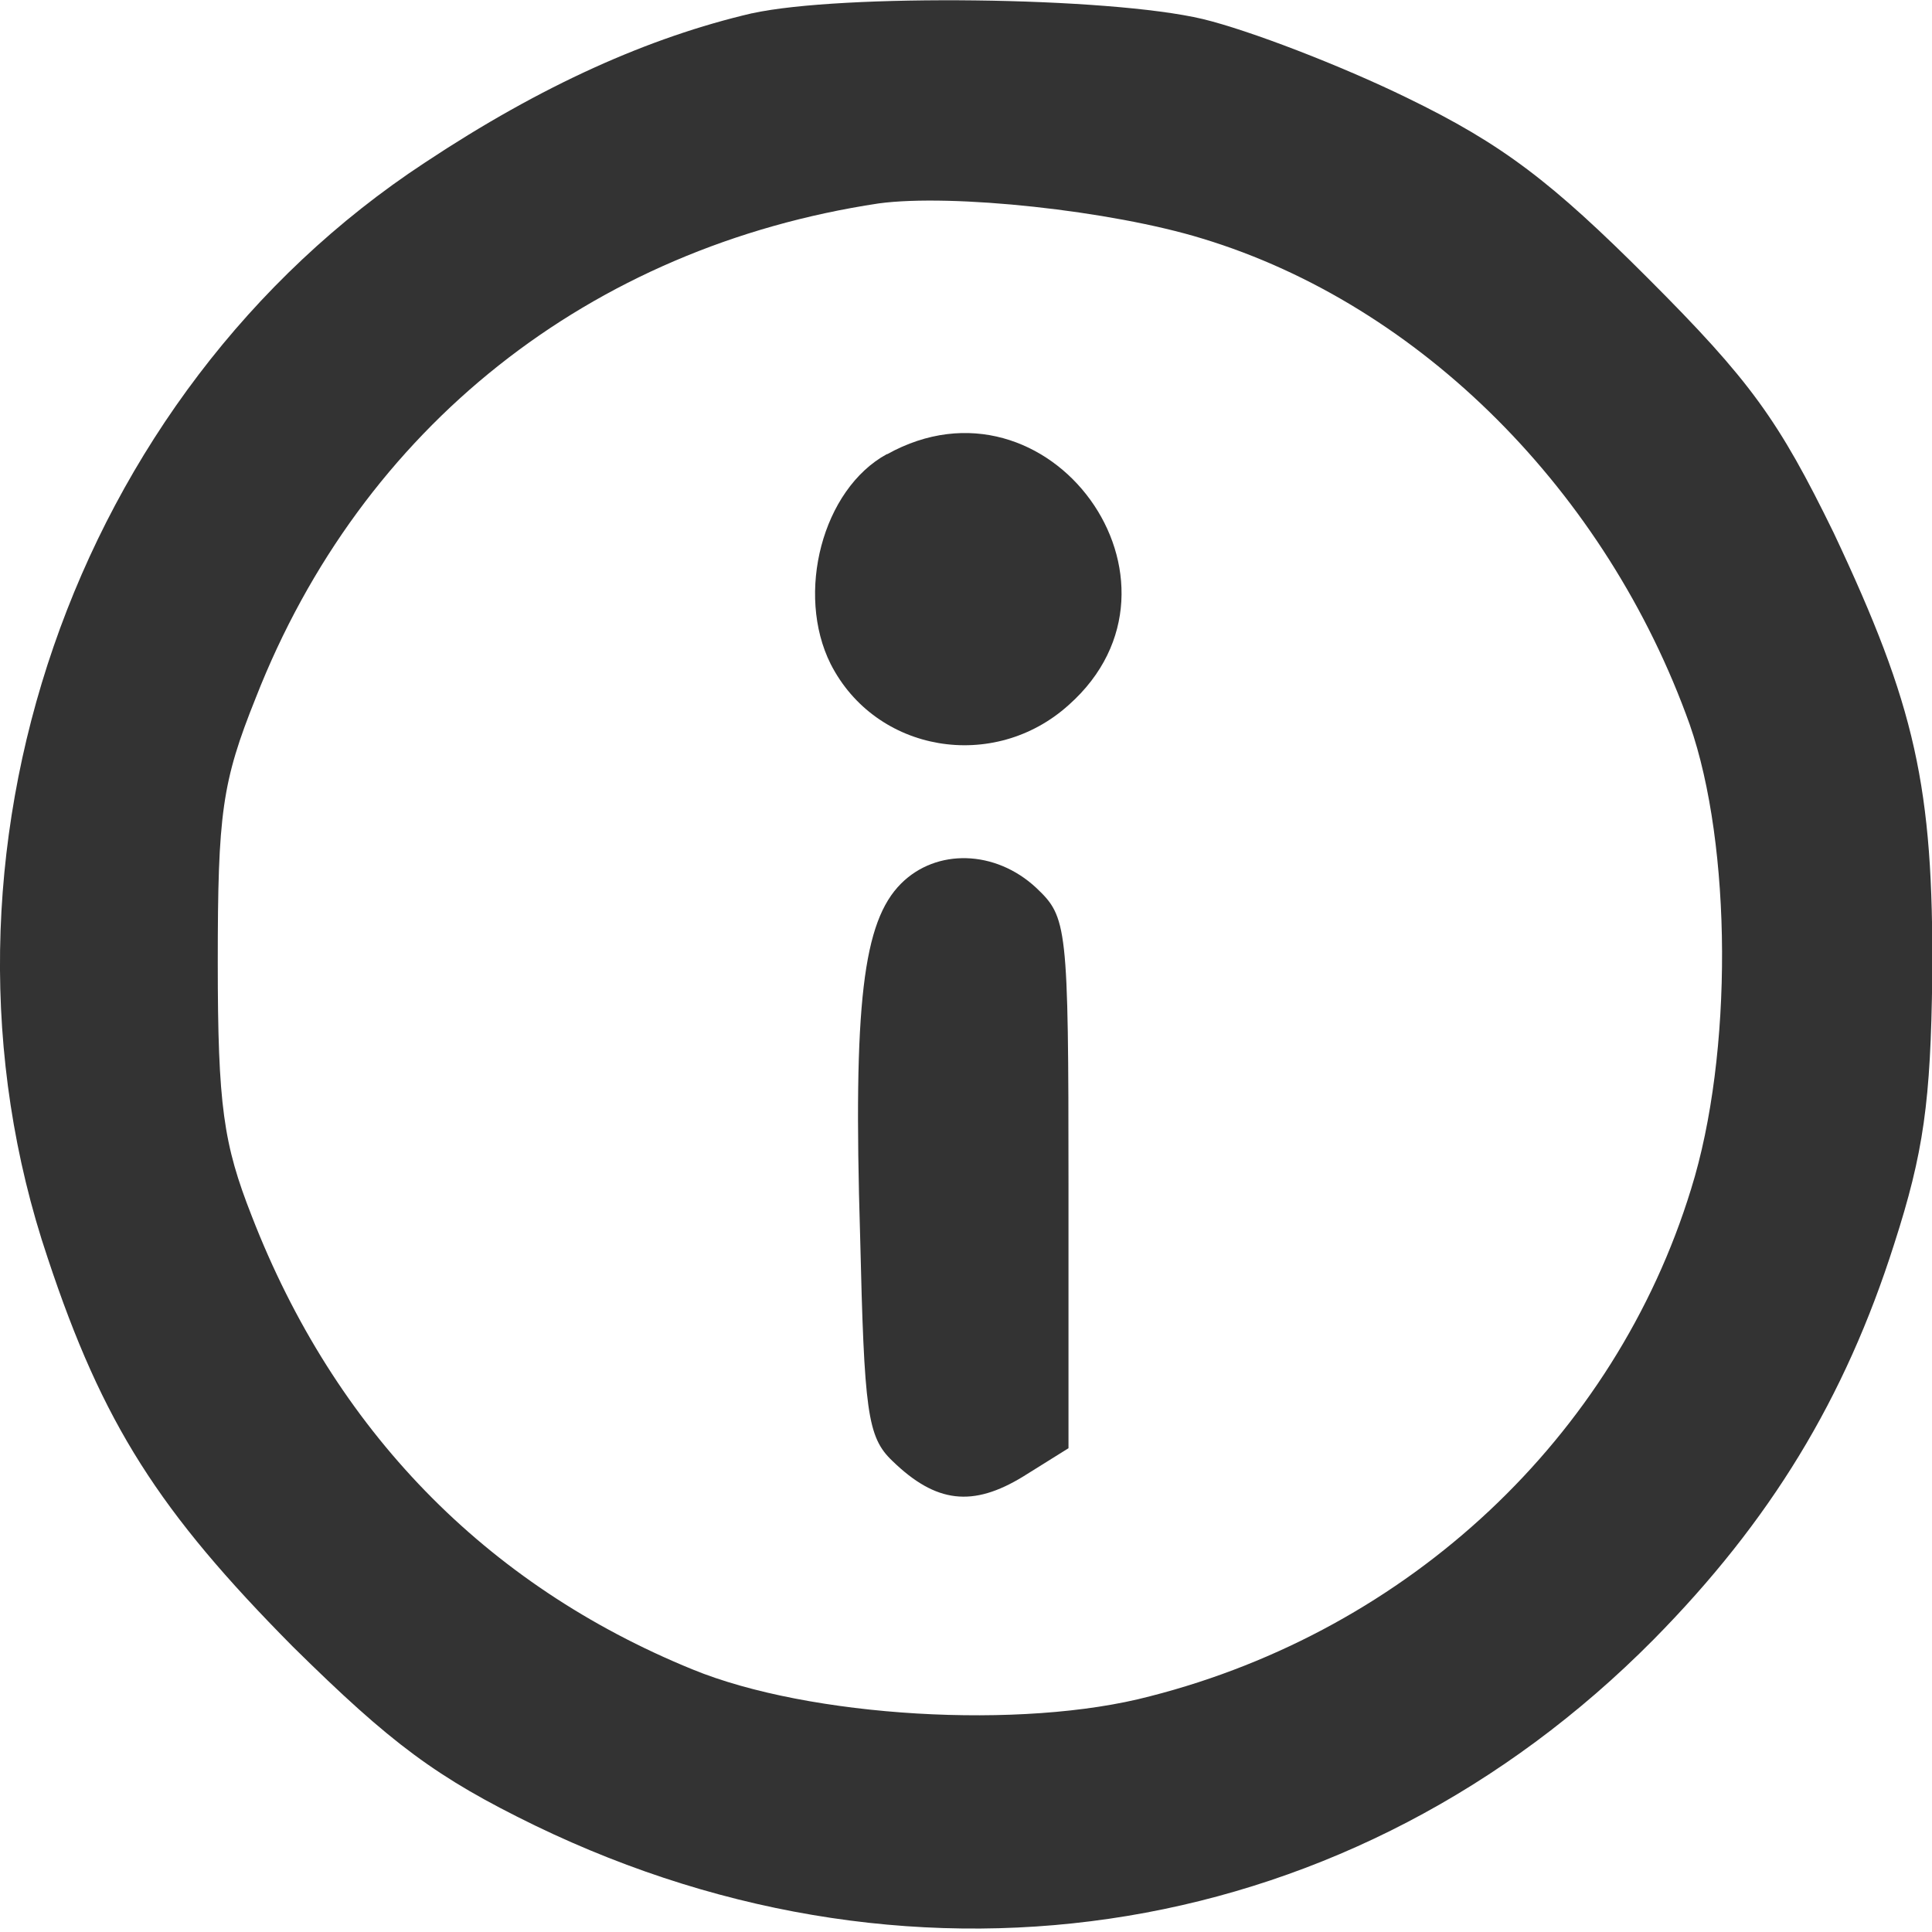
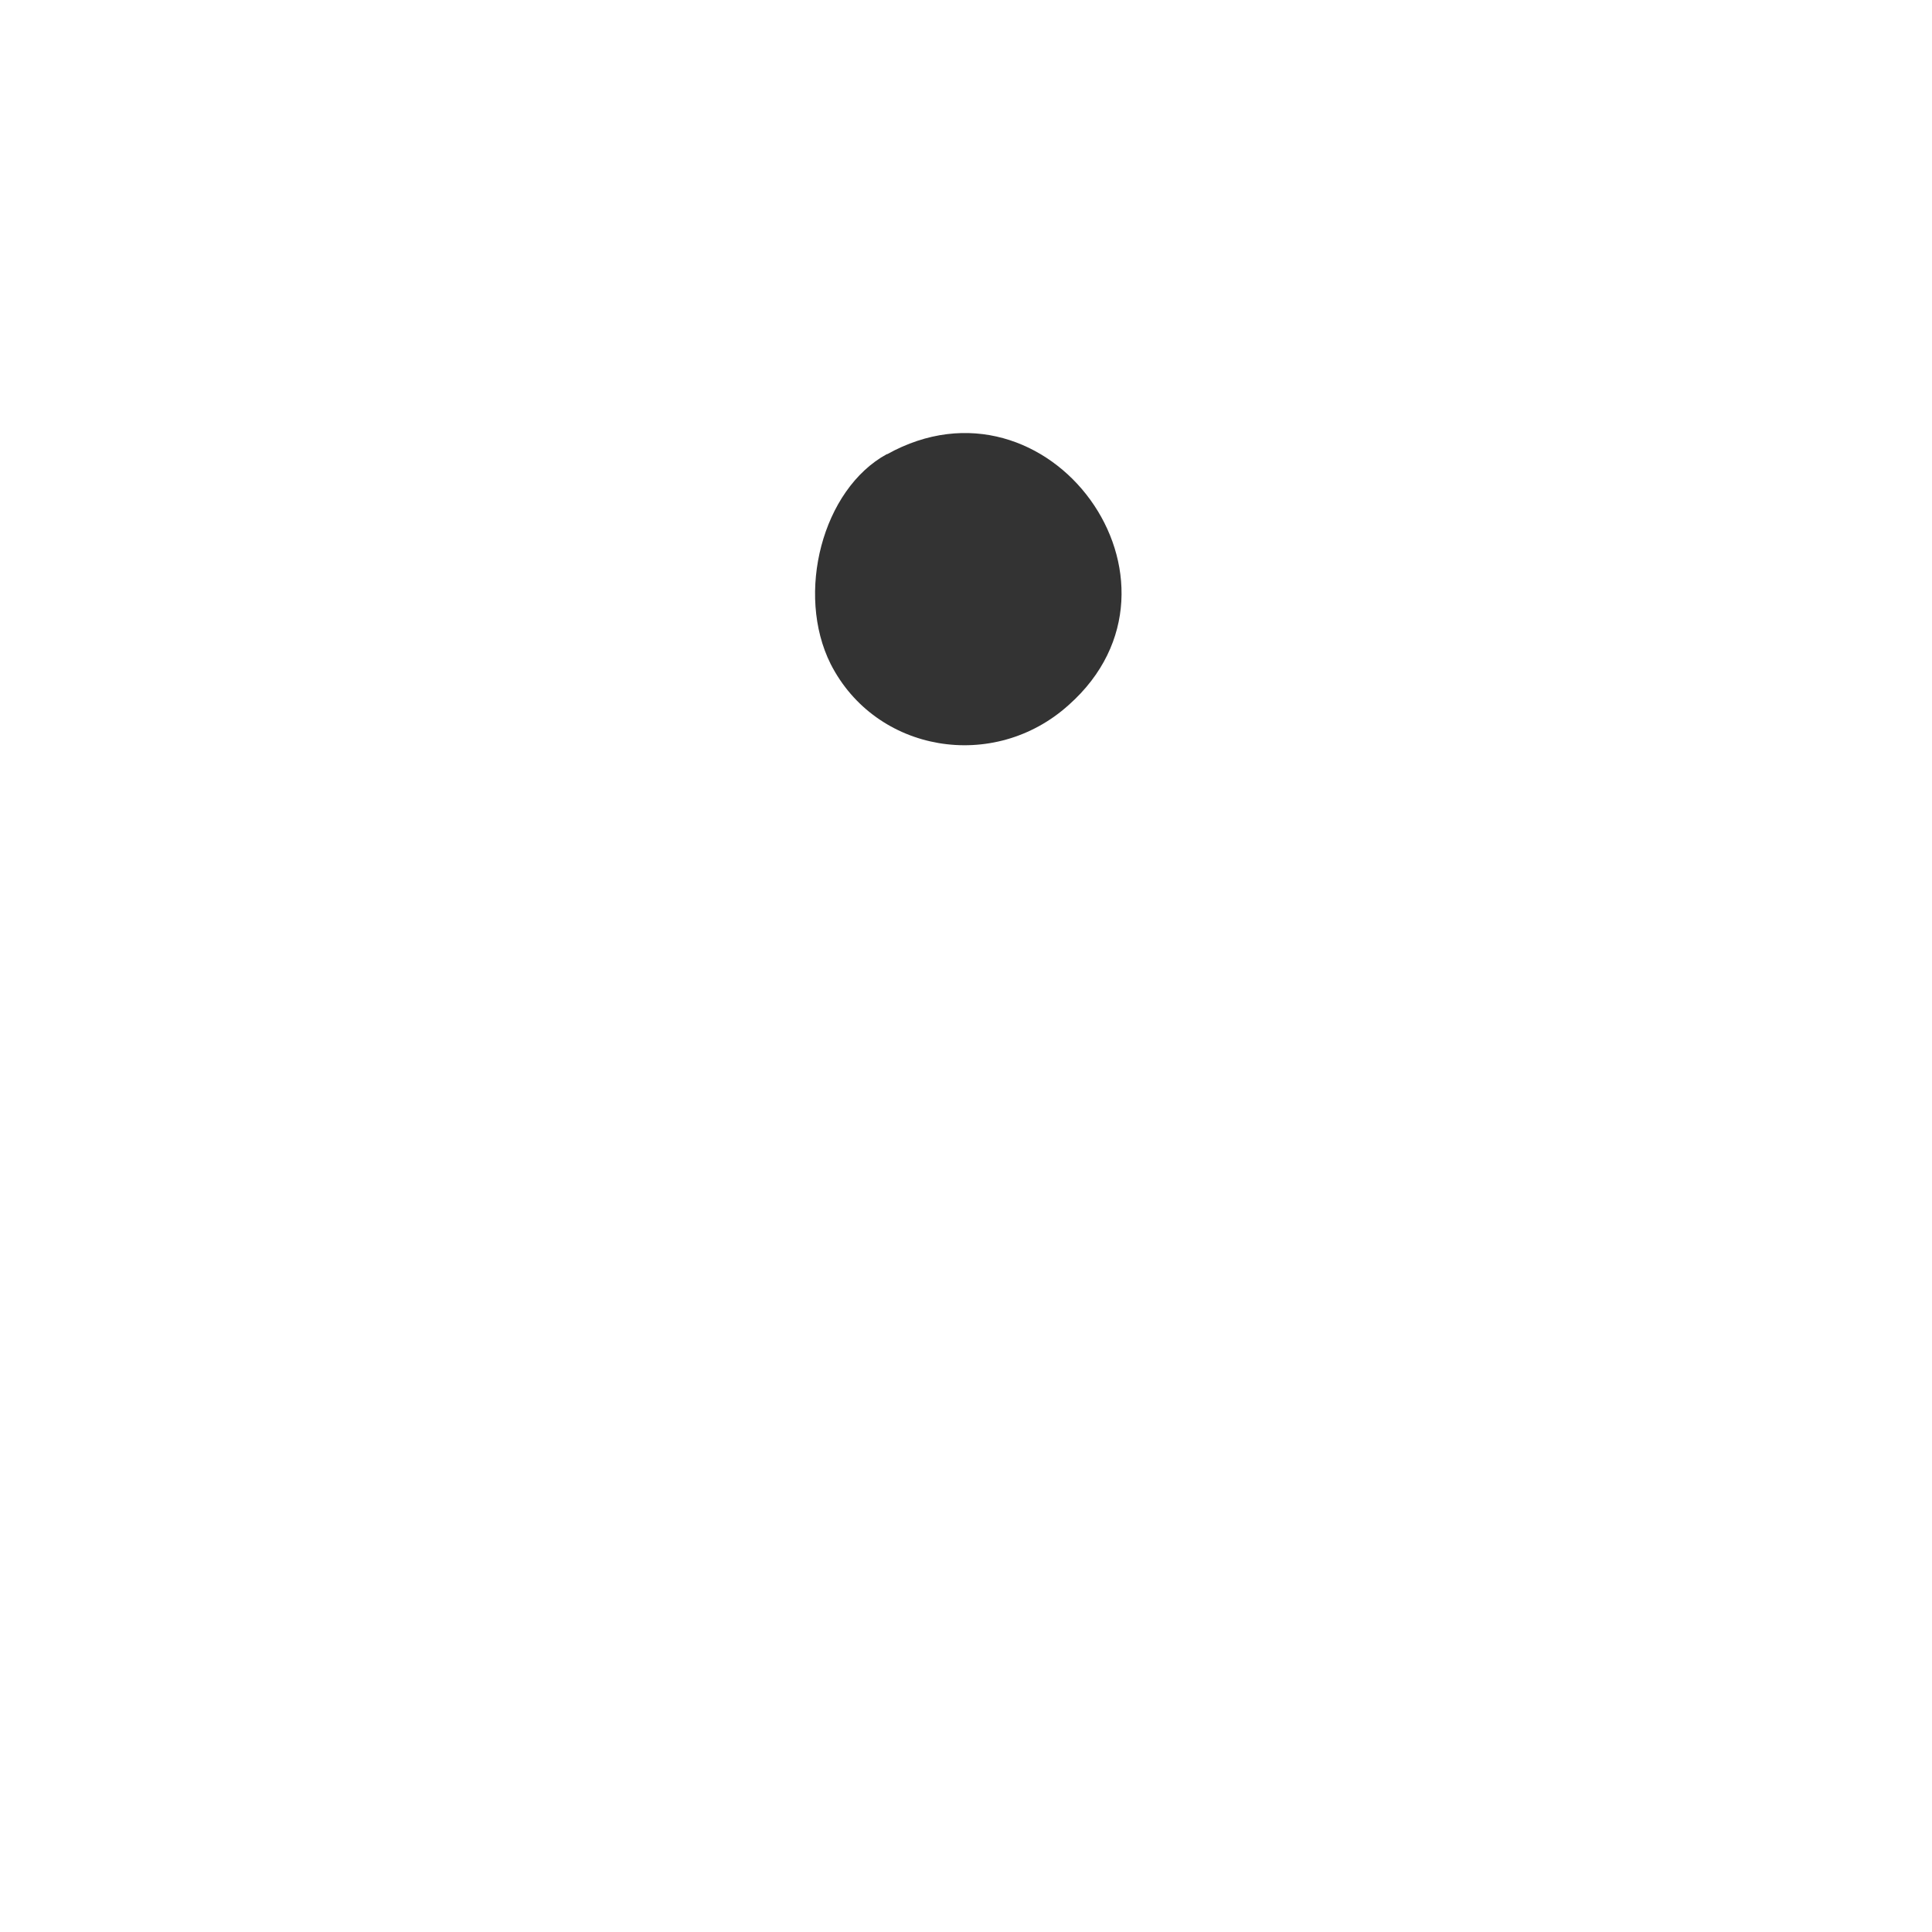
<svg xmlns="http://www.w3.org/2000/svg" width="28" height="28" viewBox="0 0 7.408 7.408" version="1.1" id="svg15919">
  <defs id="defs15916" />
-   <path d="m 2.883,0.051 c -0.394,0.092 -0.805,0.275 -1.253,0.572 C 0.28,1.509 -0.336,3.285 0.183,4.824 c 0.211,0.637 0.427,0.972 0.94,1.49 0.378,0.373 0.551,0.502 0.929,0.686 1.485,0.718 3.143,0.443 4.288,-0.713 0.448,-0.454 0.734,-0.923 0.923,-1.517 0.113,-0.351 0.14,-0.545 0.146,-1.026 0.005,-0.729 -0.065,-1.037 -0.378,-1.701 -0.211,-0.432 -0.319,-0.583 -0.713,-0.977 -0.367,-0.367 -0.556,-0.513 -0.923,-0.691 -0.254,-0.124 -0.605,-0.259 -0.783,-0.302 -0.362,-0.086 -1.388,-0.097 -1.728,-0.022 z m 1.728,0.864 c 0.837,0.254 1.55,0.972 1.868,1.863 0.162,0.464 0.167,1.264 0.005,1.782 -0.292,0.95 -1.08,1.69 -2.074,1.944 -0.491,0.13 -1.307,0.081 -1.755,-0.103 -0.794,-0.324 -1.372,-0.918 -1.69,-1.739 -0.108,-0.275 -0.13,-0.421 -0.13,-0.972 0,-0.572 0.016,-0.691 0.146,-1.015 C 1.387,1.638 2.262,0.947 3.369,0.78 c 0.281,-0.038 0.891,0.027 1.242,0.135 z" id="path7" style="fill:#333333;fill-opacity:1;stroke-width:0.005" />
  <path d="m 3.401,1.741 c -0.248,0.135 -0.351,0.535 -0.216,0.805 0.173,0.34 0.626,0.416 0.913,0.157 0.529,-0.47 -0.076,-1.307 -0.697,-0.961 z" id="path8" style="fill:#333333;fill-opacity:1;stroke-width:0.005" />
-   <path d="m 3.455,3.388 c -0.146,0.146 -0.184,0.459 -0.157,1.35 0.016,0.675 0.027,0.772 0.124,0.864 0.167,0.162 0.308,0.178 0.502,0.059 l 0.173,-0.108 v -1.015 c 0,-0.994 -0.005,-1.021 -0.124,-1.134 -0.157,-0.146 -0.383,-0.151 -0.518,-0.016 z" id="path9" style="fill:#333333;fill-opacity:1;stroke-width:0.005" />
</svg>